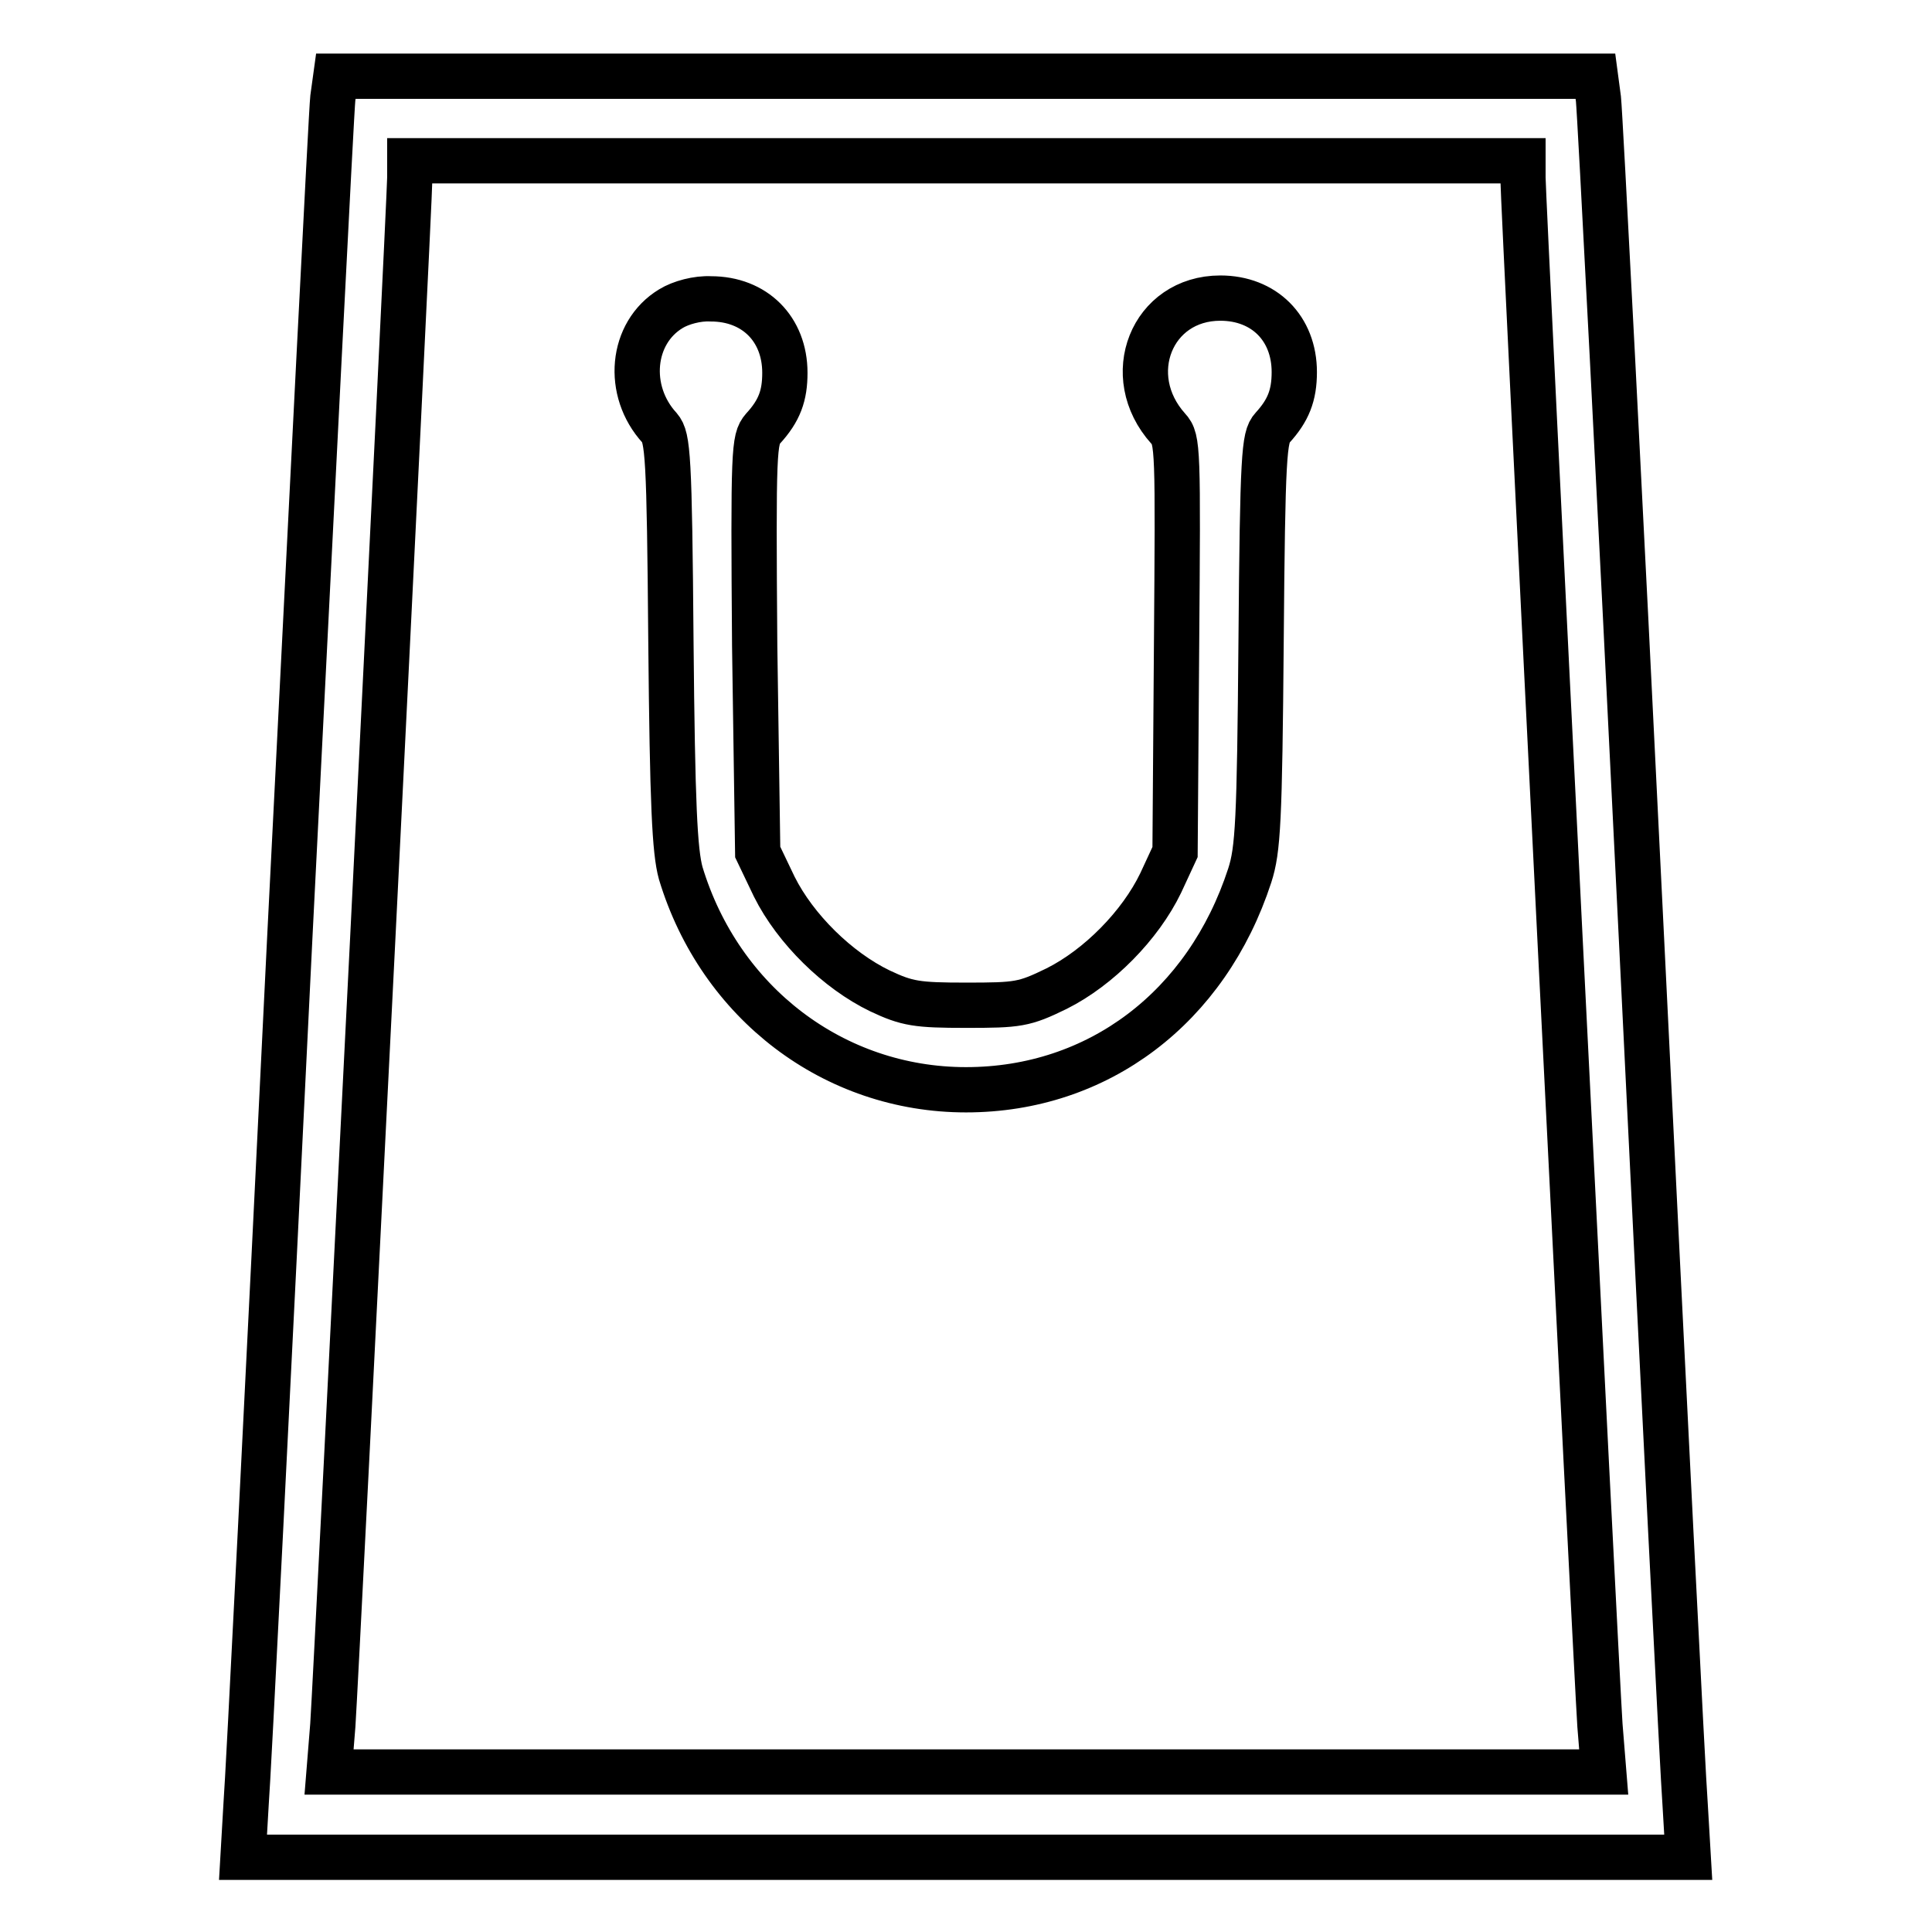
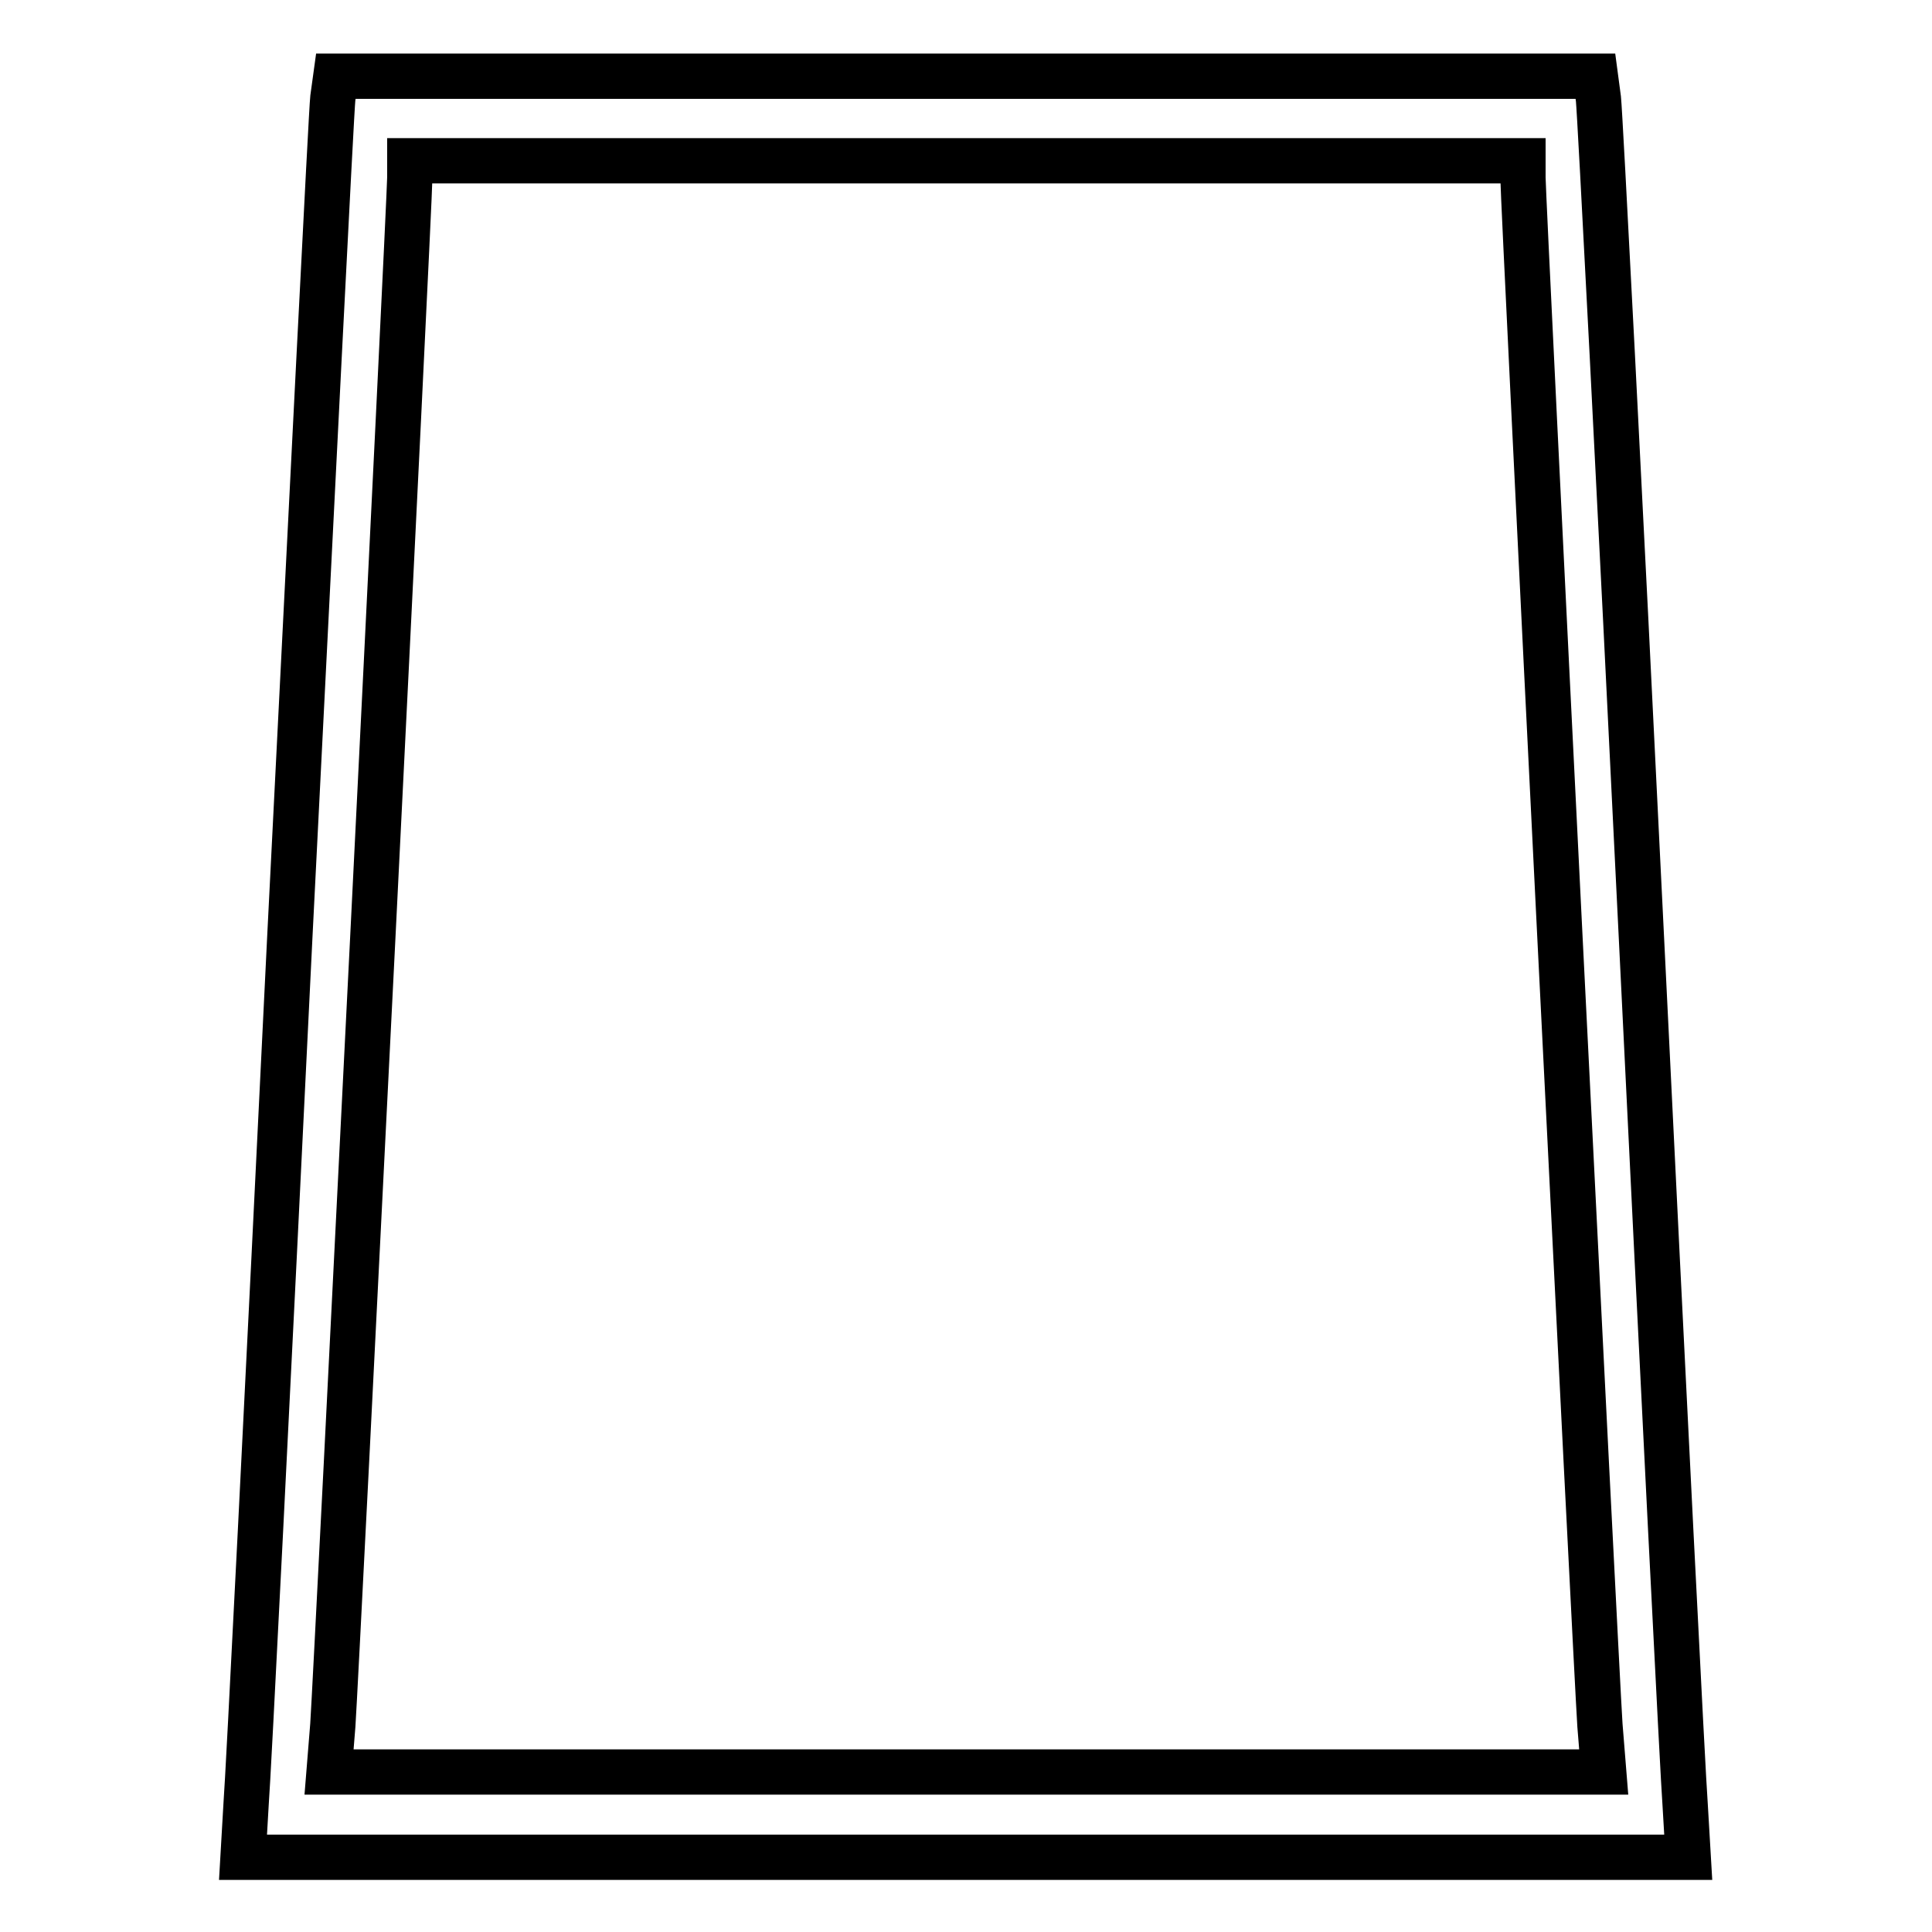
<svg xmlns="http://www.w3.org/2000/svg" version="1.1" x="0px" y="0px" viewBox="0 0 256 256" enable-background="new 0 0 256 256" xml:space="preserve">
  <g>
    <g>
      <g>
        <path stroke-width="6" fill-opacity="0" stroke="#000000" d="M44.1,13c-0.2,1.7-2.7,51.7-5.7,111.2c-2.9,59.5-5.5,111.3-5.8,115l-0.4,6.9H128h95.7l-0.4-6.8c-0.3-3.8-2.9-55.6-5.8-115c-2.9-59.5-5.5-109.5-5.7-111.2l-0.4-3H128H44.5L44.1,13z M201.8,23.5c0,3.1,9.7,197.7,10.2,205.1l0.5,6.2H128H43.6l0.5-6.2c0.5-7.4,10.2-202,10.2-205.1v-2.2H128h73.8V23.5z" />
-         <path stroke-width="6" fill-opacity="0" stroke="#000000" d="M88.9,40.9c-5.3,3.2-6,10.9-1.5,15.8c1.1,1.3,1.3,3.6,1.5,28.4c0.2,21.5,0.5,27.7,1.3,30.6c5.2,17.2,20.3,28.7,37.8,28.7c17.5,0,31.9-10.9,37.6-28.4c1.1-3.4,1.3-7.2,1.5-30.9c0.2-24.9,0.4-27.2,1.5-28.4c2.1-2.3,2.9-4.3,2.9-7.4c0-5.8-4-9.8-9.8-9.8c-9.1,0-13.2,10.3-6.9,17.3c1.3,1.4,1.3,2.7,1.1,28.8l-0.2,27.3l-1.9,4.1c-2.7,5.6-8.2,11.2-13.8,14c-4.3,2.1-5.1,2.2-12,2.2c-6.5,0-7.8-0.2-11.4-1.9c-5.6-2.7-11.2-8.2-14-13.8l-2.2-4.6L100,85.6c-0.2-26.1-0.1-27.4,1.1-28.8c2.2-2.4,2.9-4.4,2.9-7.4c0-5.8-4-9.8-9.8-9.8C92.4,39.5,90.2,40.1,88.9,40.9z" />
      </g>
    </g>
  </g>
</svg>